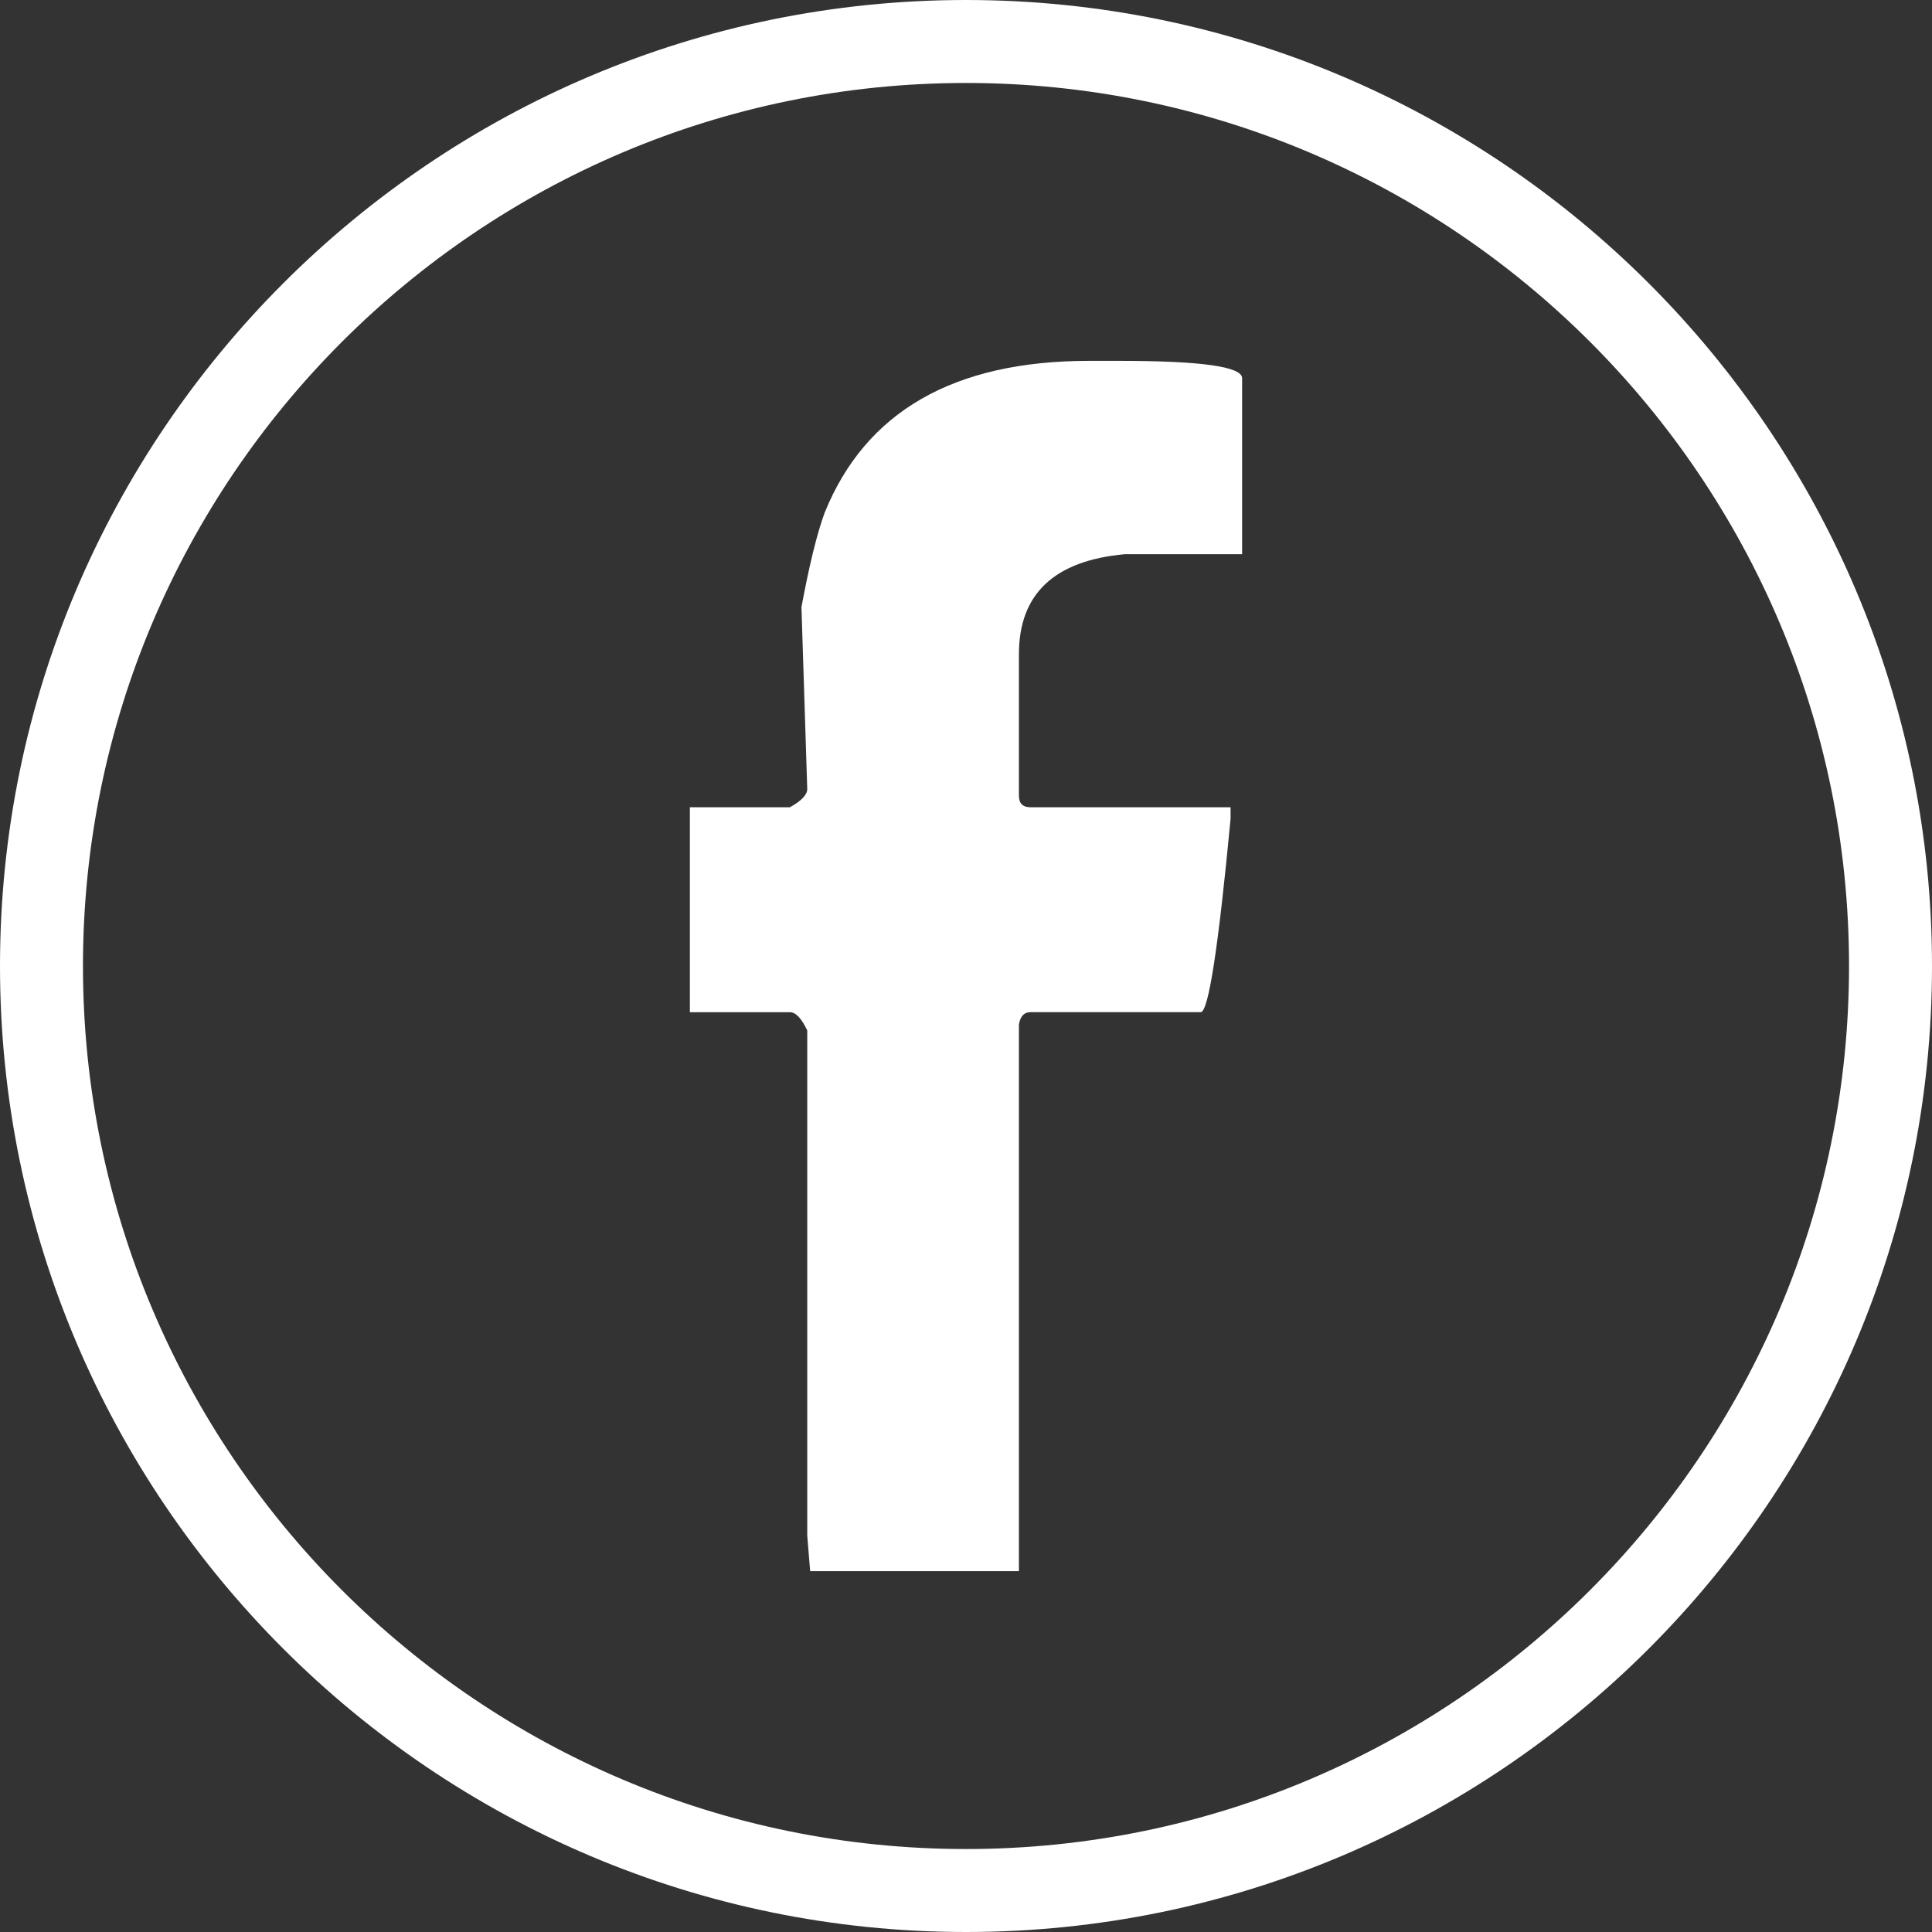
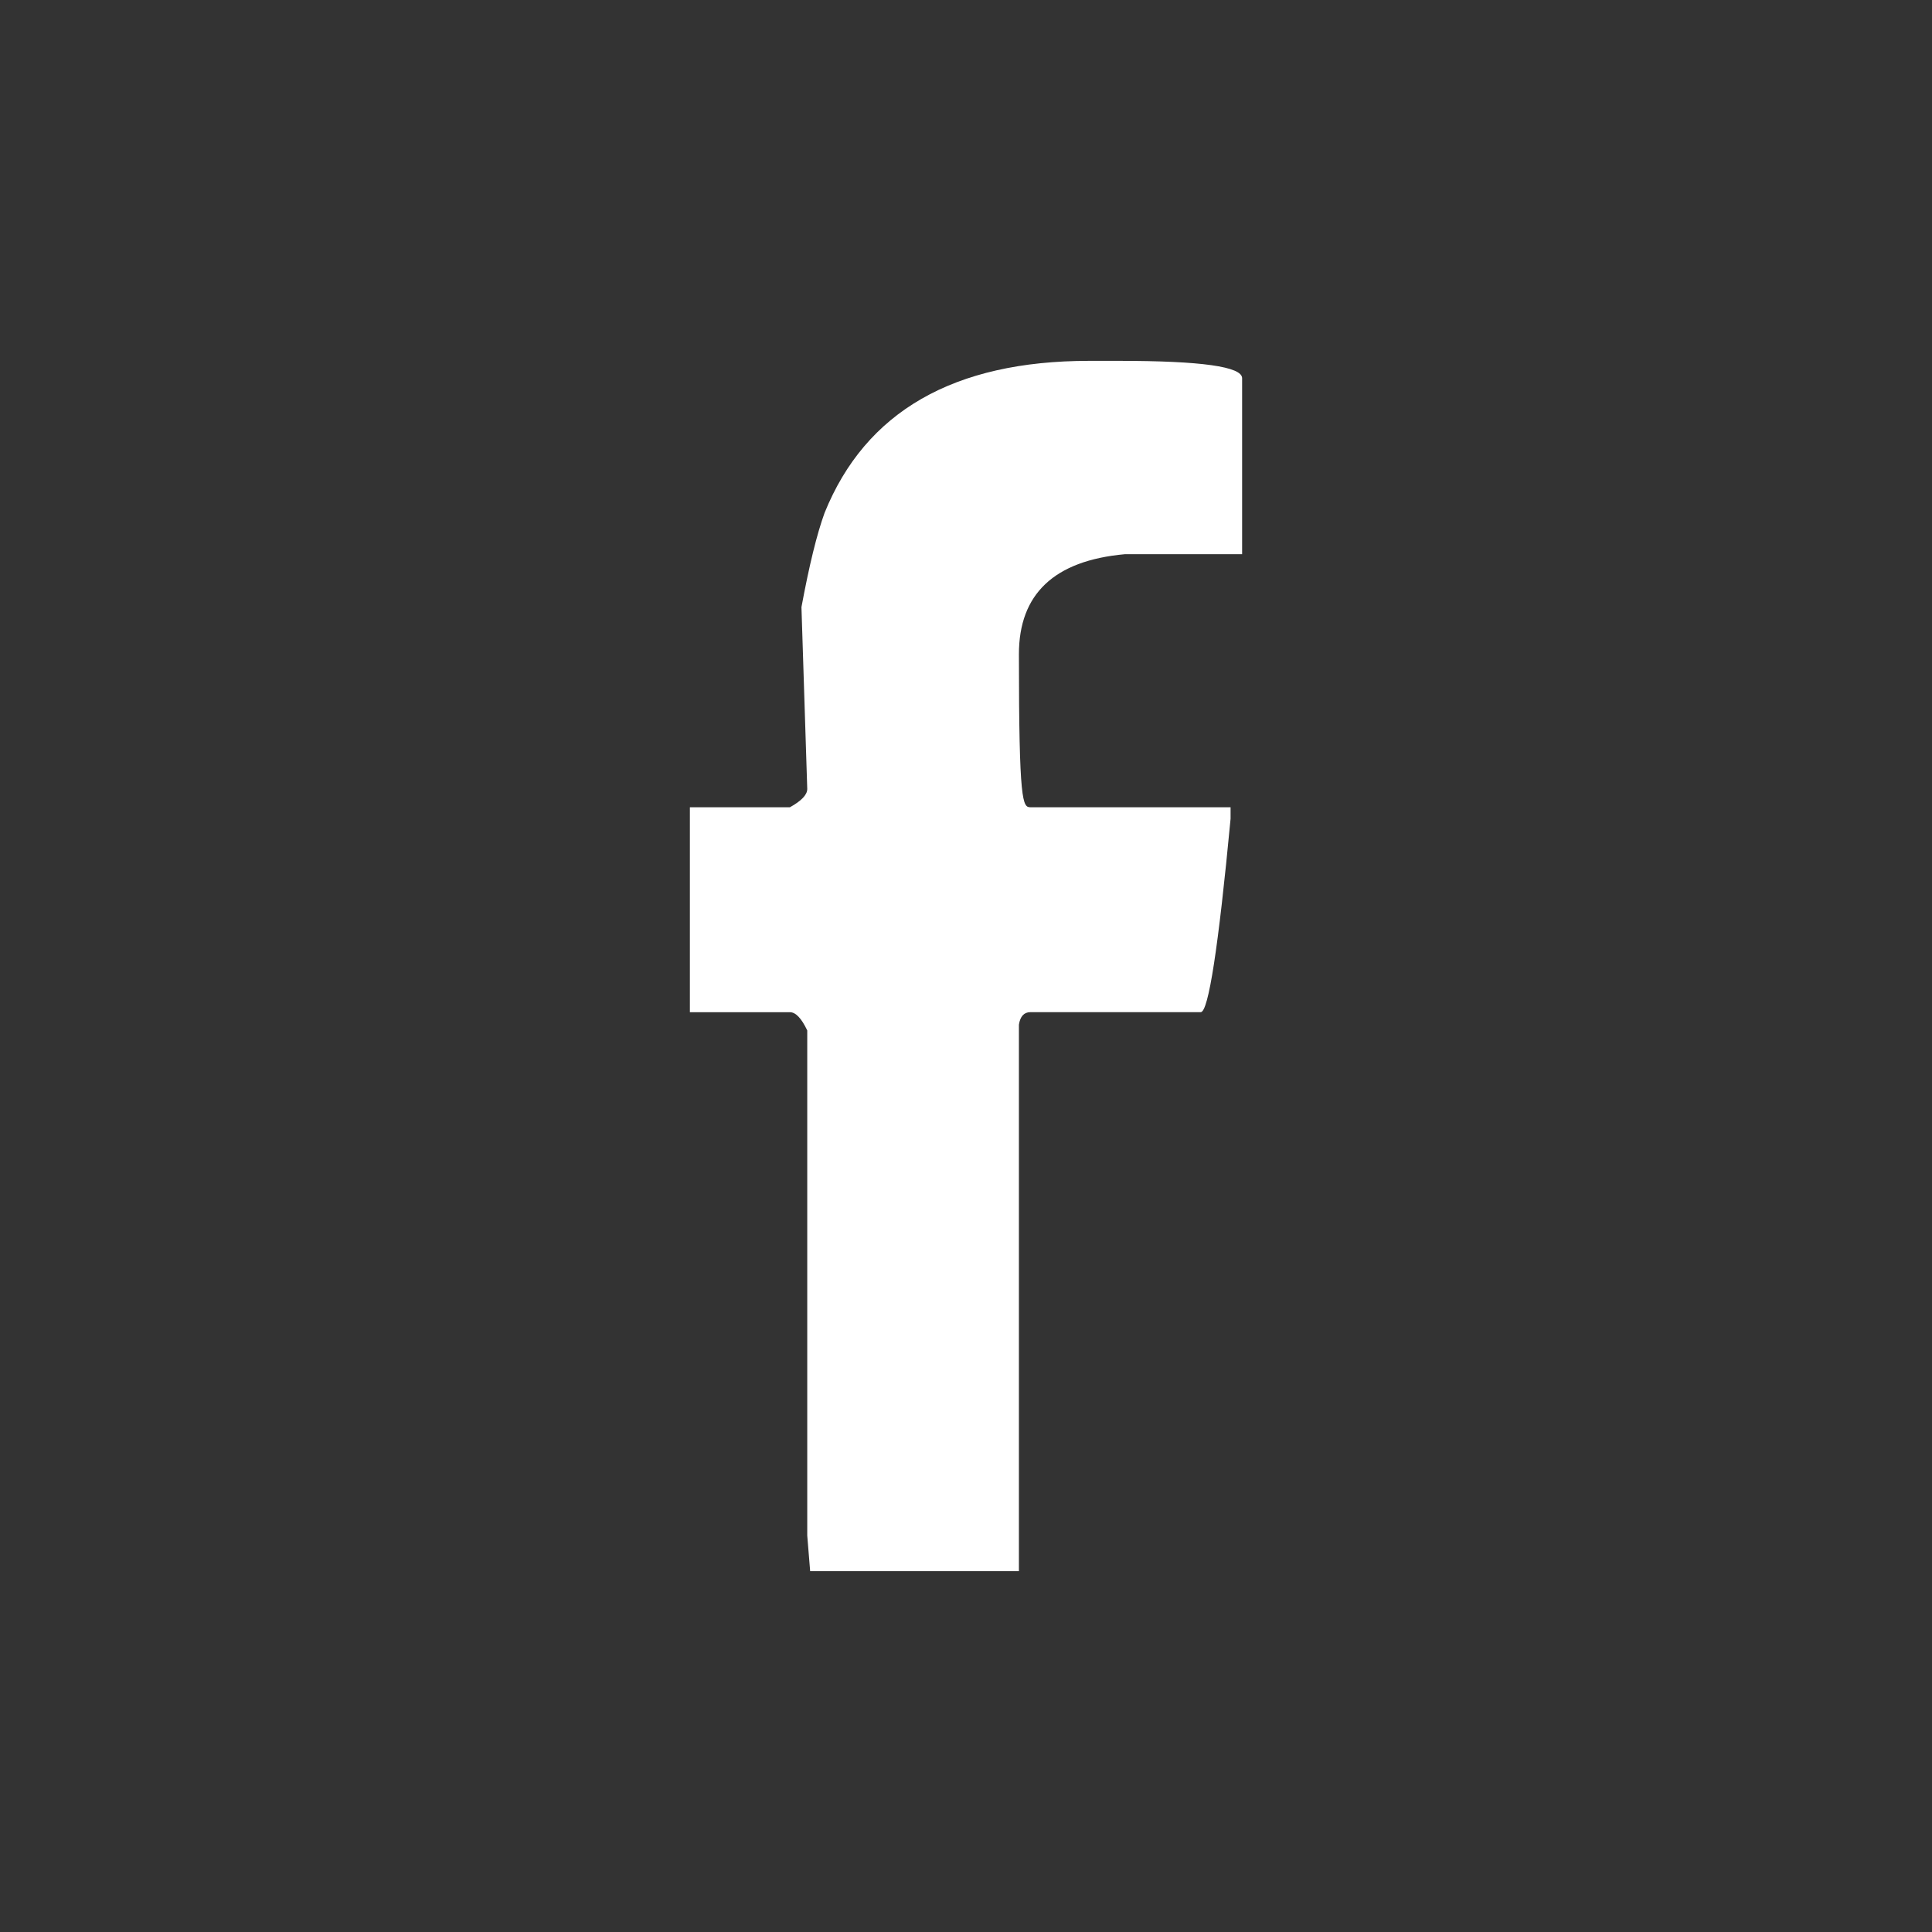
<svg xmlns="http://www.w3.org/2000/svg" width="36" height="36" viewBox="0 0 36 36" fill="none">
  <rect x="0" y="0" width="36" height="36" fill="#333333" stroke="none" />
-   <path d="M18 36C8.075 36 0 27.925 0 18C0 8.075 8.075 0 18 0C27.925 0 36 8.075 36 18C36 27.925 27.925 36 18 36ZM18 1.546C8.927 1.546 1.546 8.927 1.546 18C1.546 27.073 8.927 34.454 18 34.454C27.073 34.454 34.454 27.073 34.454 18C34.454 8.927 27.073 1.546 18 1.546Z" fill="white" />
-   <path d="M15.365 9.556C16.129 7.668 17.773 6.724 20.294 6.724H20.85C22.38 6.724 23.145 6.831 23.145 7.047V10.327H20.958C19.643 10.447 18.986 11.068 18.986 12.191V14.827C18.986 14.97 19.057 15.042 19.201 15.042H22.93V15.257C22.703 17.659 22.517 18.86 22.374 18.86H19.201C19.082 18.86 19.01 18.938 18.986 19.093V29.276H15.096L15.042 28.613V19.201C14.934 18.974 14.827 18.861 14.719 18.861H12.855V15.042H14.719C14.934 14.923 15.042 14.809 15.042 14.701L14.934 11.313C15.078 10.537 15.221 9.951 15.365 9.556Z" fill="white" />
+   <path d="M15.365 9.556C16.129 7.668 17.773 6.724 20.294 6.724H20.85C22.38 6.724 23.145 6.831 23.145 7.047V10.327H20.958C19.643 10.447 18.986 11.068 18.986 12.191C18.986 14.97 19.057 15.042 19.201 15.042H22.93V15.257C22.703 17.659 22.517 18.86 22.374 18.86H19.201C19.082 18.86 19.01 18.938 18.986 19.093V29.276H15.096L15.042 28.613V19.201C14.934 18.974 14.827 18.861 14.719 18.861H12.855V15.042H14.719C14.934 14.923 15.042 14.809 15.042 14.701L14.934 11.313C15.078 10.537 15.221 9.951 15.365 9.556Z" fill="white" />
</svg>